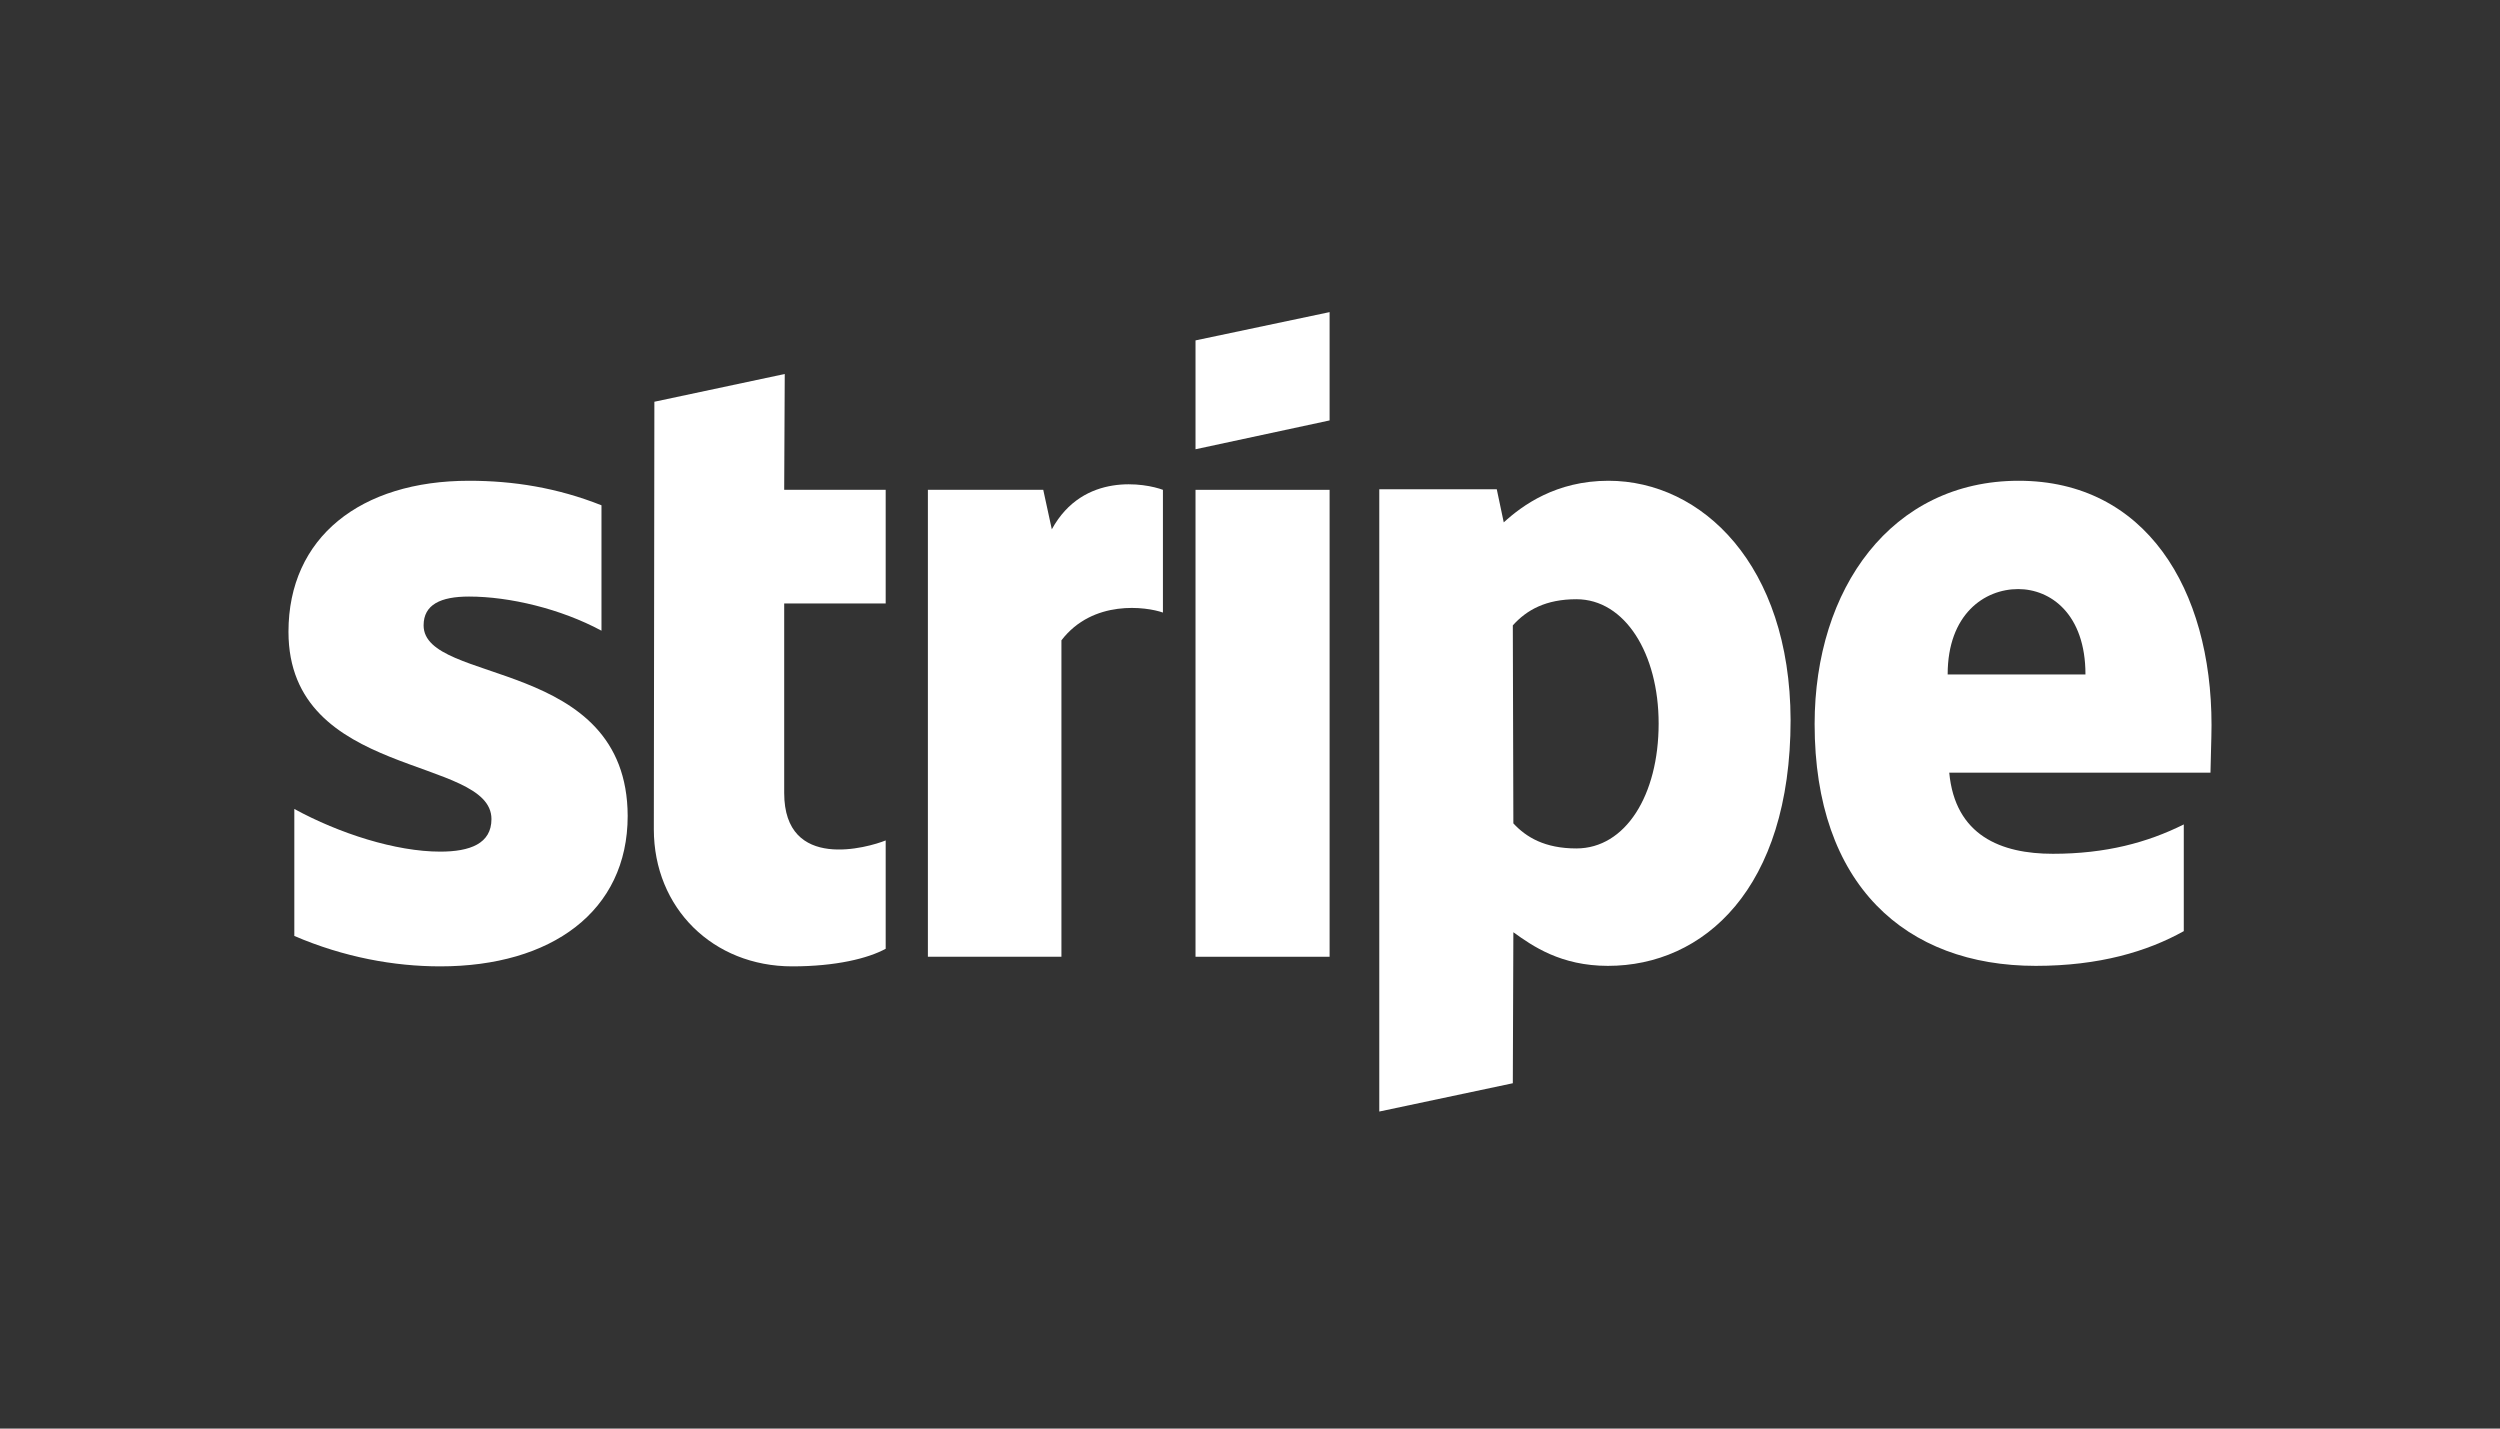
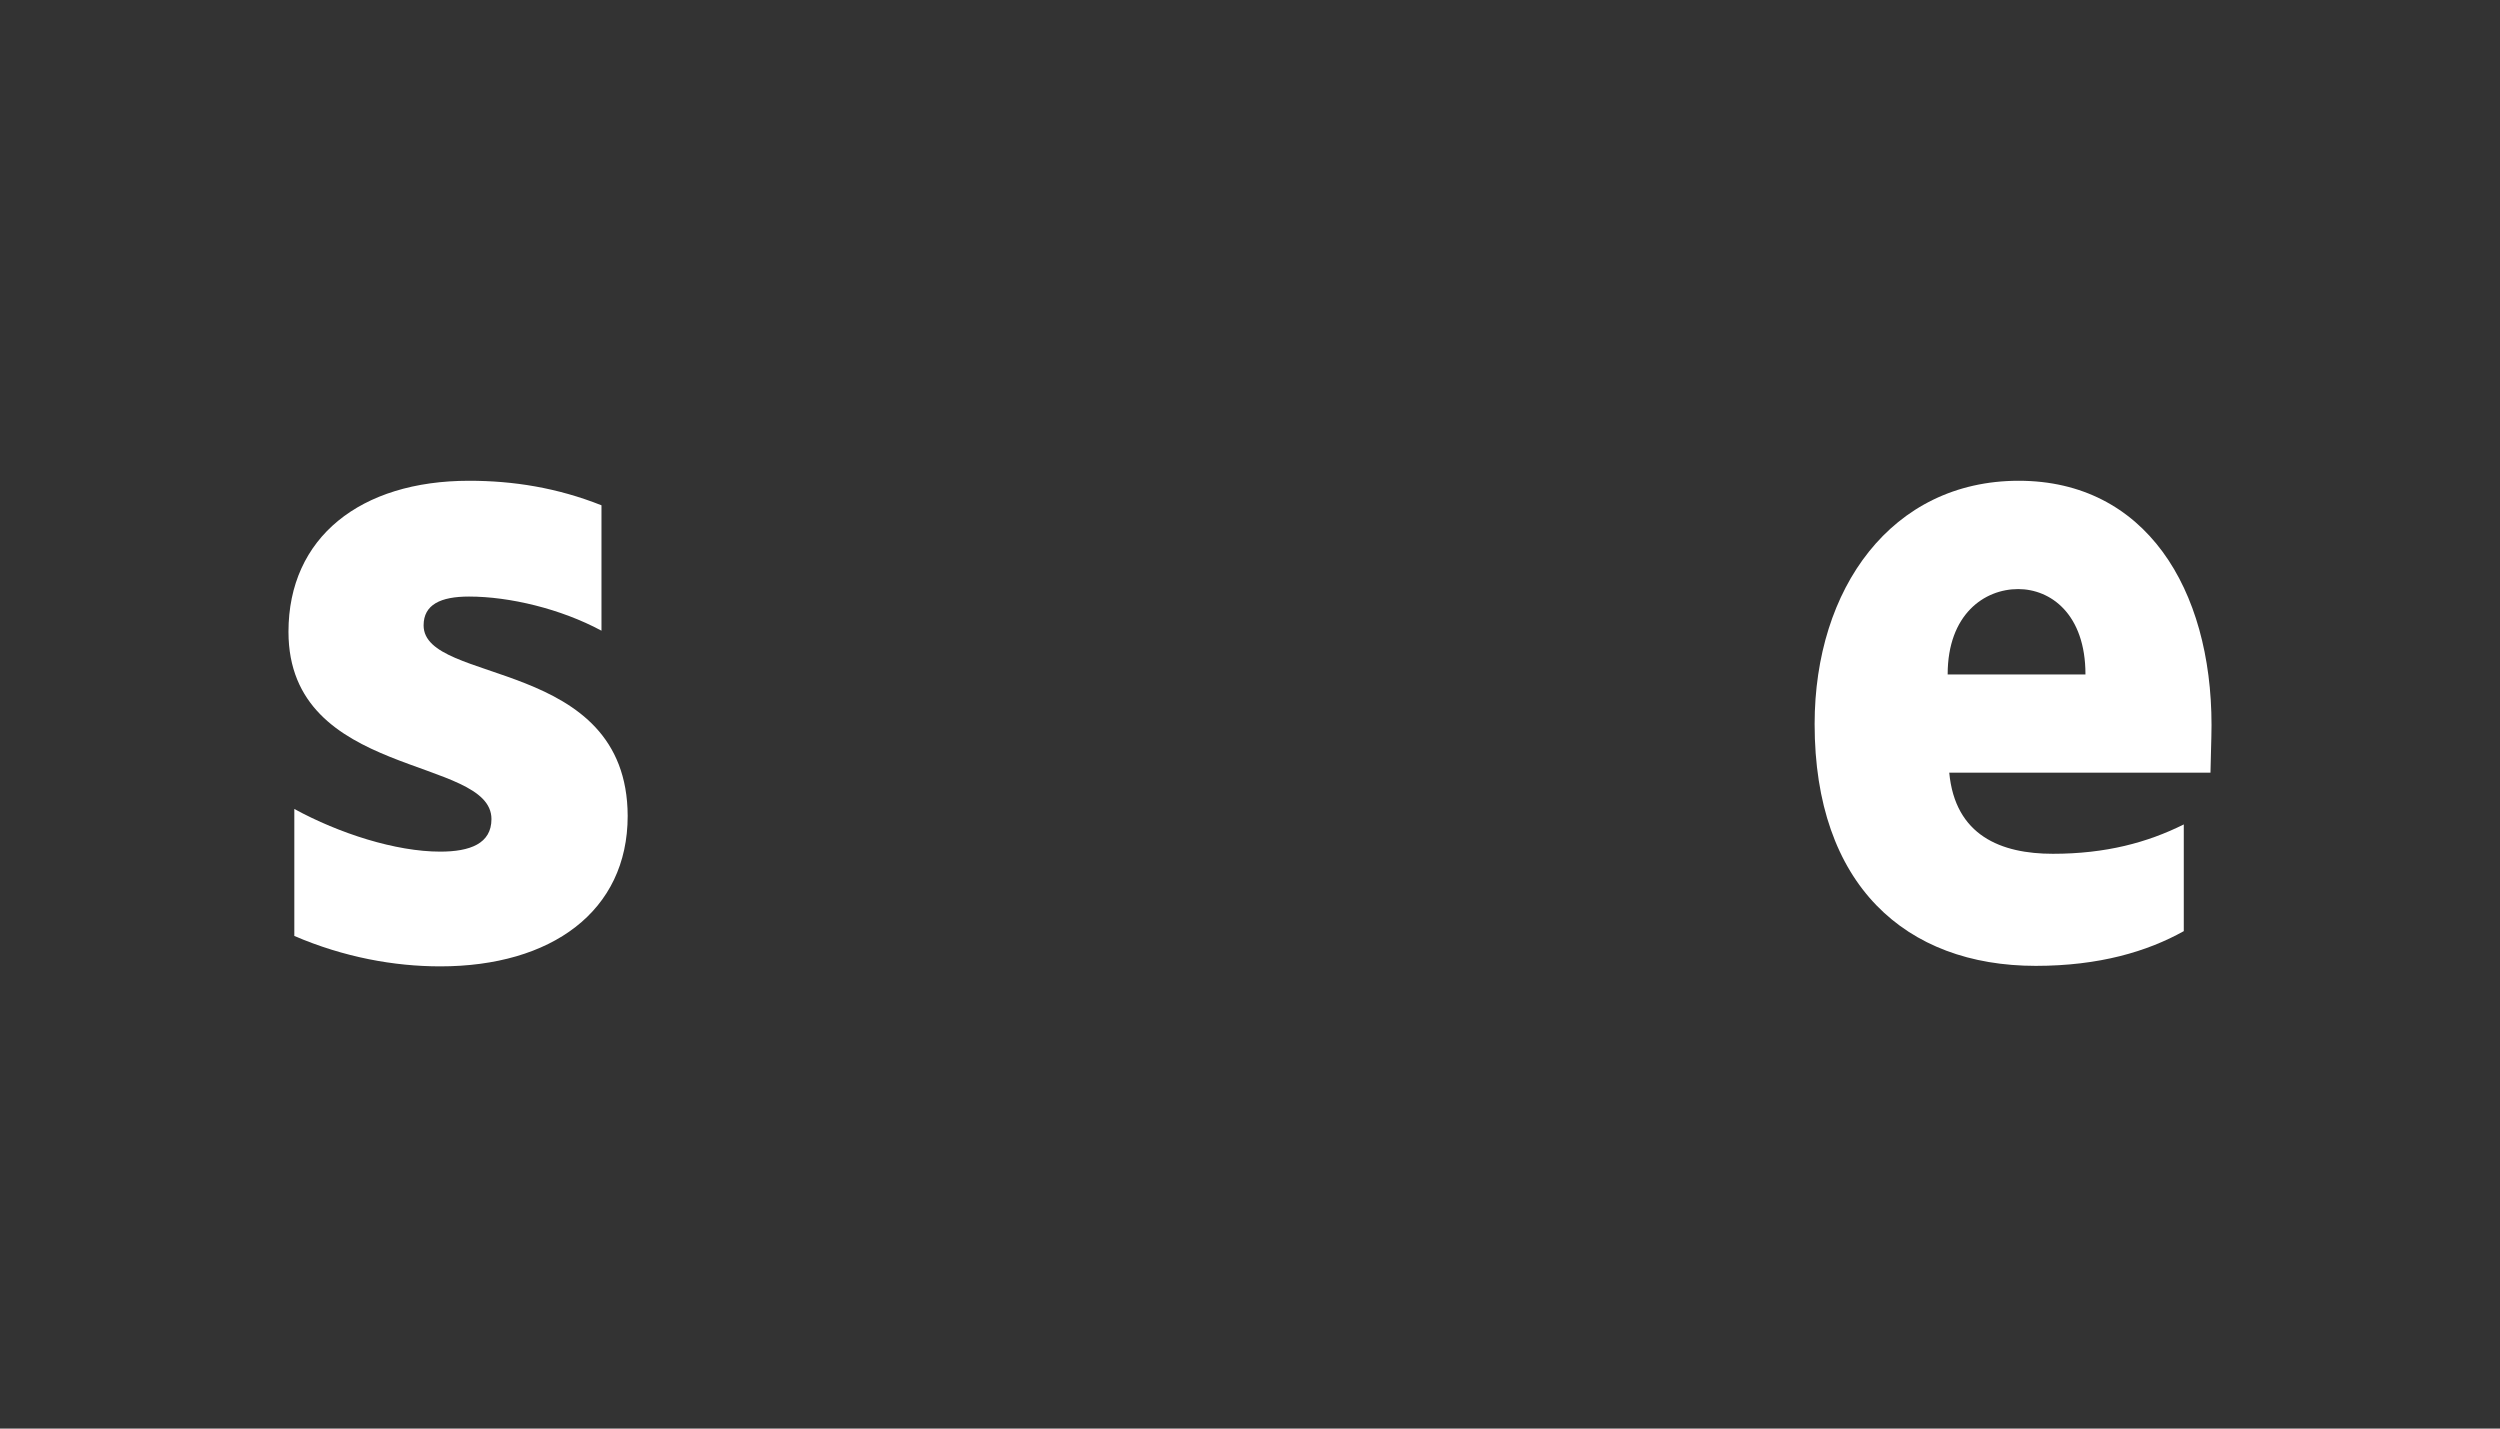
<svg xmlns="http://www.w3.org/2000/svg" width="336" zoomAndPan="magnify" viewBox="0 0 252 144" height="192" preserveAspectRatio="xMidYMid meet" version="1.0">
  <rect x="0" y="0" width="252" height="144" fill="#333333" stroke="none" />
  <path fill="#ffffff" d="M 222.922 73.098 C 222.922 59.324 216.246 48.461 203.484 48.461 C 190.668 48.461 182.914 59.324 182.914 72.988 C 182.914 89.18 192.07 97.359 205.207 97.359 C 211.617 97.359 216.461 95.906 220.125 93.859 L 220.125 83.102 C 216.461 84.93 212.262 86.062 206.93 86.062 C 201.707 86.062 197.078 84.23 196.484 77.883 L 222.816 77.883 C 222.816 77.184 222.922 74.387 222.922 73.098 Z M 196.324 67.984 C 196.324 61.906 200.039 59.379 203.43 59.379 C 206.715 59.379 210.215 61.906 210.215 67.984 Z M 196.324 67.984 " fill-opacity="1" fill-rule="evenodd" />
-   <path fill="#ffffff" d="M 162.129 48.461 C 156.855 48.461 153.461 50.934 151.578 52.656 L 150.875 49.32 L 139.031 49.32 L 139.031 112.043 L 152.492 109.191 L 152.547 93.969 C 154.484 95.367 157.34 97.359 162.078 97.359 C 171.715 97.359 180.492 89.609 180.492 72.559 C 180.438 56.957 171.555 48.461 162.129 48.461 Z M 158.898 85.523 C 155.723 85.523 153.84 84.395 152.547 82.996 L 152.492 63.039 C 153.891 61.477 155.832 60.402 158.898 60.402 C 163.801 60.402 167.191 65.887 167.191 72.934 C 167.191 80.145 163.855 85.523 158.898 85.523 Z M 158.898 85.523 " fill-opacity="1" fill-rule="evenodd" />
-   <path fill="#ffffff" d="M 120.508 45.285 L 134.023 42.379 L 134.023 31.461 L 120.508 34.312 Z M 120.508 45.285 " fill-opacity="1" fill-rule="evenodd" />
-   <path fill="#ffffff" d="M 120.508 49.375 L 134.023 49.375 L 134.023 96.441 L 120.508 96.441 Z M 120.508 49.375 " fill-opacity="1" fill-rule="evenodd" />
-   <path fill="#ffffff" d="M 106.023 53.355 L 105.16 49.375 L 93.531 49.375 L 93.531 96.441 L 106.992 96.441 L 106.992 64.543 C 110.168 60.402 115.555 61.156 117.223 61.746 L 117.223 49.375 C 115.5 48.727 109.199 47.543 106.023 53.355 Z M 106.023 53.355 " fill-opacity="1" fill-rule="evenodd" />
-   <path fill="#ffffff" d="M 79.102 37.699 L 65.961 40.496 L 65.906 83.586 C 65.906 91.547 71.883 97.41 79.855 97.41 C 84.27 97.41 87.5 96.605 89.277 95.637 L 89.277 84.715 C 87.555 85.414 79.047 87.891 79.047 79.93 L 79.047 60.832 L 89.277 60.832 L 89.277 49.375 L 79.047 49.375 Z M 79.102 37.699 " fill-opacity="1" fill-rule="evenodd" />
  <path fill="#ffffff" d="M 42.699 63.039 C 42.699 60.938 44.422 60.133 47.277 60.133 C 51.371 60.133 56.539 61.371 60.629 63.574 L 60.629 50.934 C 56.16 49.16 51.746 48.461 47.277 48.461 C 36.348 48.461 29.078 54.16 29.078 63.684 C 29.078 78.531 49.539 76.164 49.539 82.562 C 49.539 85.039 47.383 85.844 44.371 85.844 C 39.898 85.844 34.191 84.016 29.668 81.543 L 29.668 94.344 C 34.676 96.496 39.738 97.41 44.371 97.41 C 55.57 97.41 63.27 91.871 63.27 82.242 C 63.215 66.211 42.699 69.062 42.699 63.039 Z M 42.699 63.039 " fill-opacity="1" fill-rule="evenodd" />
</svg>